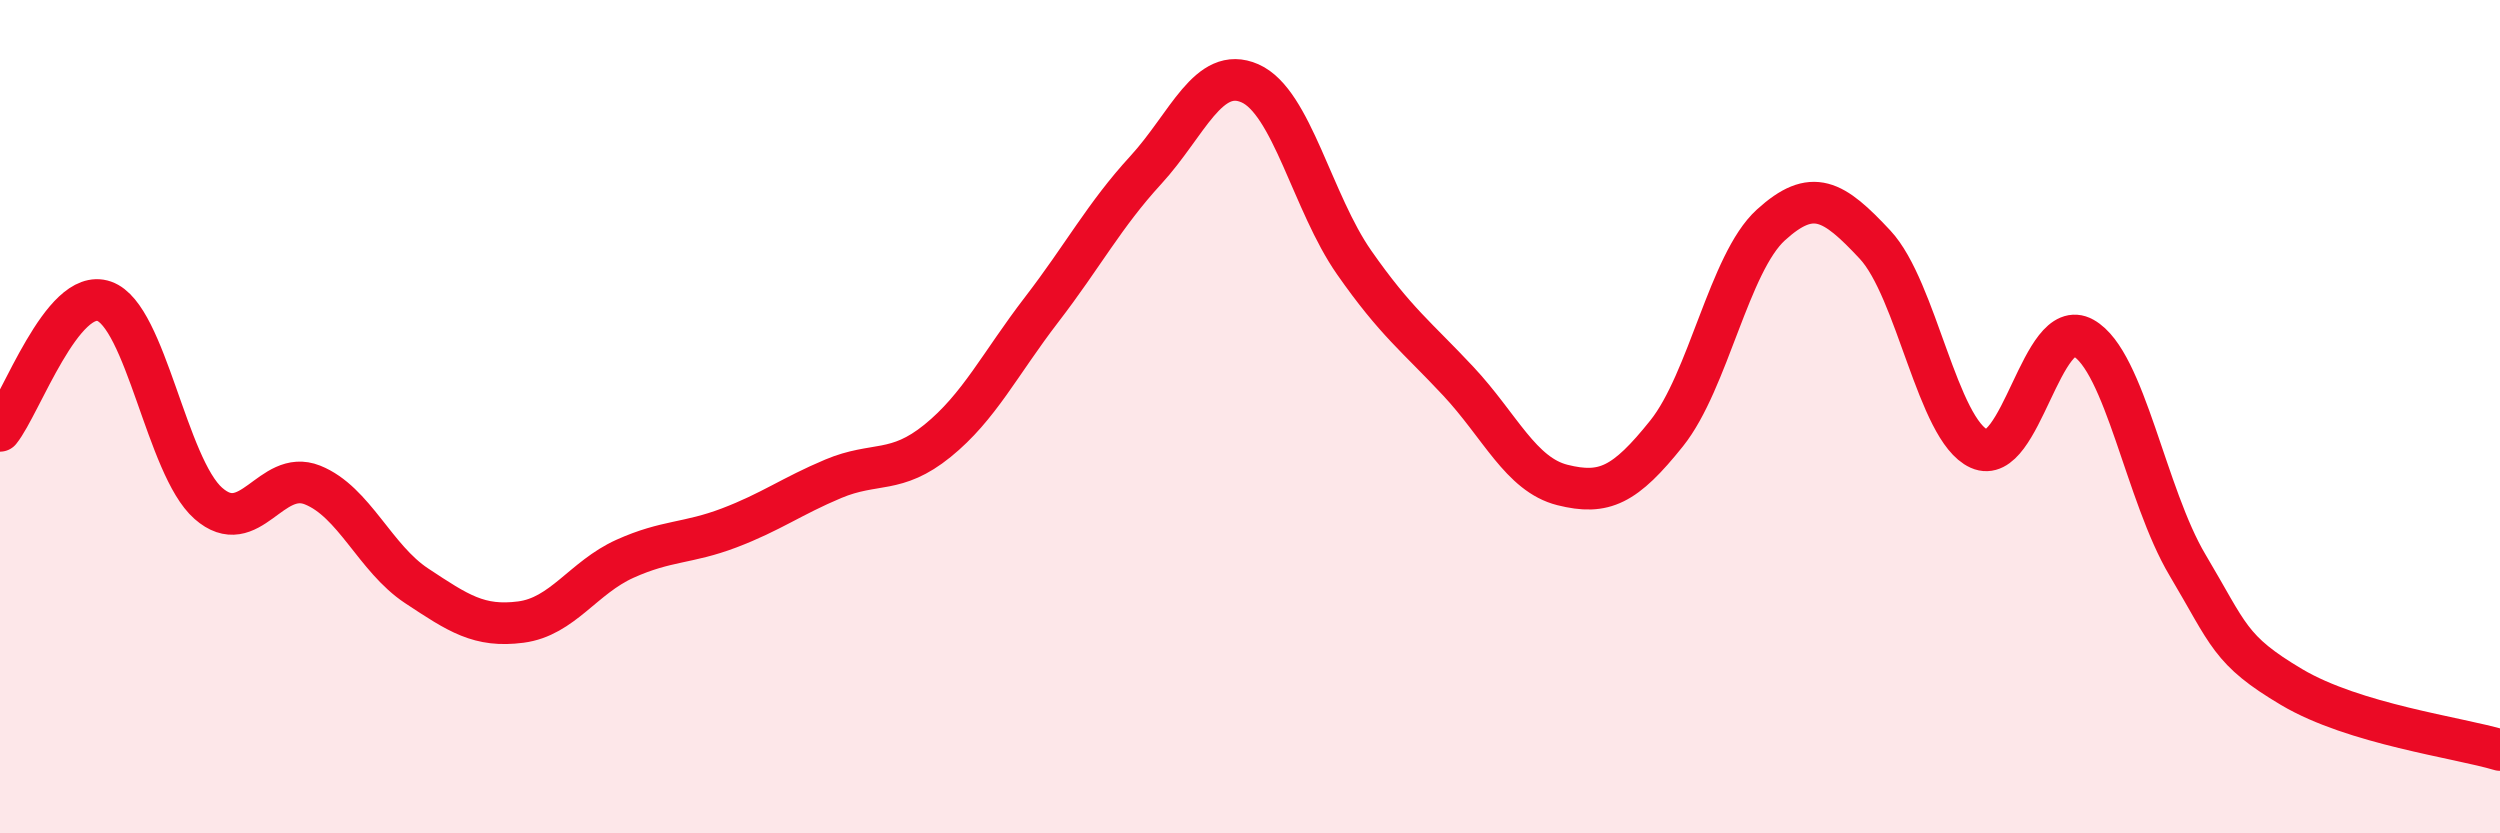
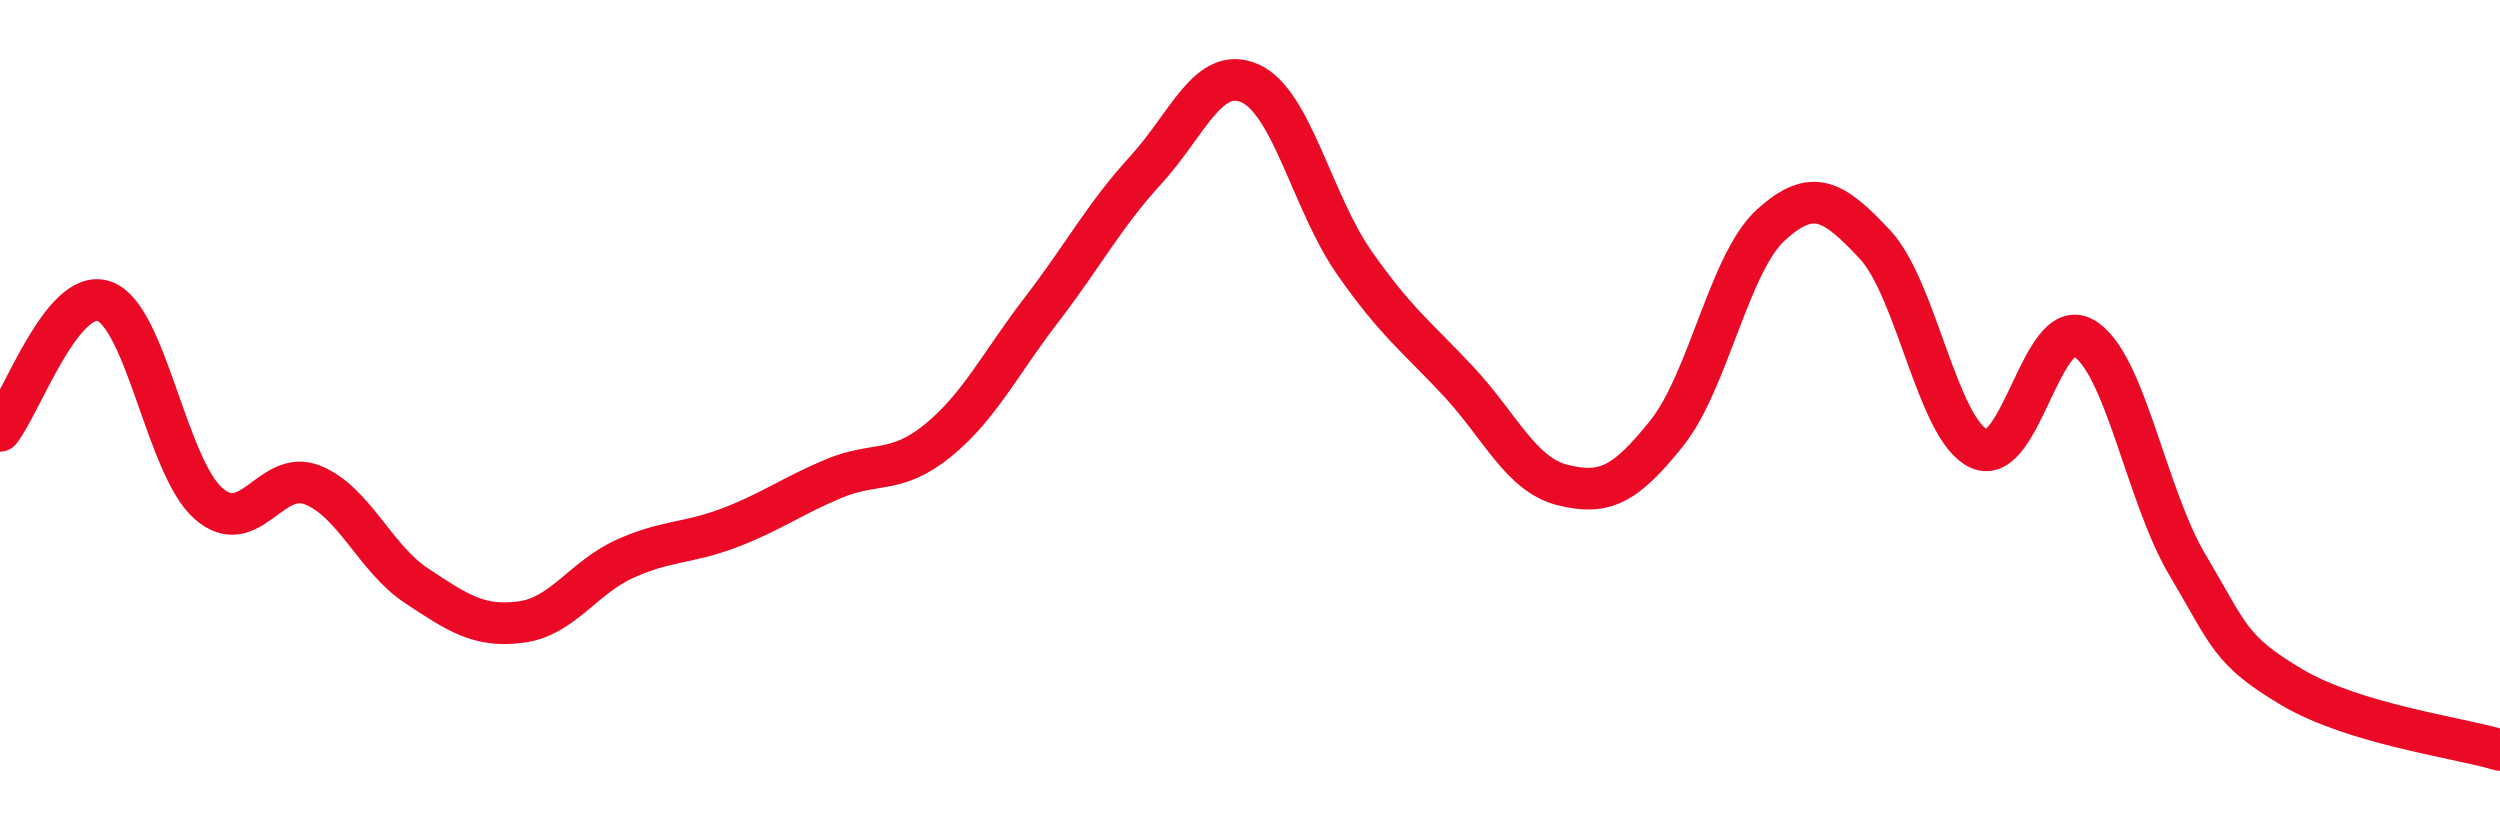
<svg xmlns="http://www.w3.org/2000/svg" width="60" height="20" viewBox="0 0 60 20">
-   <path d="M 0,10.34 C 0.5,9.72 1.5,6.88 2.5,7.23 C 3.5,7.58 4,11.2 5,12.08 C 6,12.96 6.5,11.24 7.5,11.64 C 8.5,12.04 9,13.4 10,14.06 C 11,14.72 11.5,15.06 12.5,14.93 C 13.5,14.8 14,13.86 15,13.41 C 16,12.96 16.5,13.05 17.5,12.67 C 18.5,12.29 19,11.91 20,11.49 C 21,11.07 21.5,11.39 22.5,10.58 C 23.5,9.77 24,8.73 25,7.43 C 26,6.13 26.5,5.17 27.5,4.08 C 28.5,2.99 29,1.56 30,2 C 31,2.44 31.5,4.87 32.5,6.3 C 33.5,7.73 34,8.08 35,9.15 C 36,10.22 36.5,11.39 37.5,11.64 C 38.5,11.89 39,11.65 40,10.4 C 41,9.15 41.5,6.31 42.5,5.4 C 43.5,4.49 44,4.8 45,5.87 C 46,6.94 46.5,10.32 47.5,10.77 C 48.5,11.22 49,7.55 50,8.11 C 51,8.67 51.5,11.88 52.5,13.56 C 53.5,15.24 53.5,15.6 55,16.49 C 56.5,17.38 59,17.7 60,18L60 20L0 20Z" fill="#EB0A25" opacity="0.1" stroke-linecap="round" stroke-linejoin="round" />
  <path d="M 0,10.34 C 0.5,9.72 1.5,6.88 2.5,7.23 C 3.5,7.58 4,11.2 5,12.08 C 6,12.96 6.5,11.24 7.5,11.64 C 8.5,12.04 9,13.4 10,14.06 C 11,14.72 11.5,15.06 12.5,14.93 C 13.5,14.8 14,13.86 15,13.41 C 16,12.96 16.5,13.05 17.5,12.67 C 18.5,12.29 19,11.91 20,11.49 C 21,11.07 21.5,11.39 22.5,10.58 C 23.5,9.77 24,8.73 25,7.43 C 26,6.13 26.5,5.17 27.5,4.08 C 28.5,2.99 29,1.56 30,2 C 31,2.44 31.5,4.87 32.5,6.3 C 33.5,7.73 34,8.08 35,9.15 C 36,10.22 36.5,11.39 37.5,11.64 C 38.5,11.89 39,11.65 40,10.4 C 41,9.15 41.5,6.31 42.5,5.4 C 43.5,4.49 44,4.8 45,5.87 C 46,6.94 46.5,10.32 47.5,10.77 C 48.5,11.22 49,7.55 50,8.11 C 51,8.67 51.5,11.88 52.5,13.56 C 53.5,15.24 53.5,15.6 55,16.49 C 56.5,17.38 59,17.7 60,18" stroke="#EB0A25" stroke-width="1" fill="none" stroke-linecap="round" stroke-linejoin="round" />
</svg>